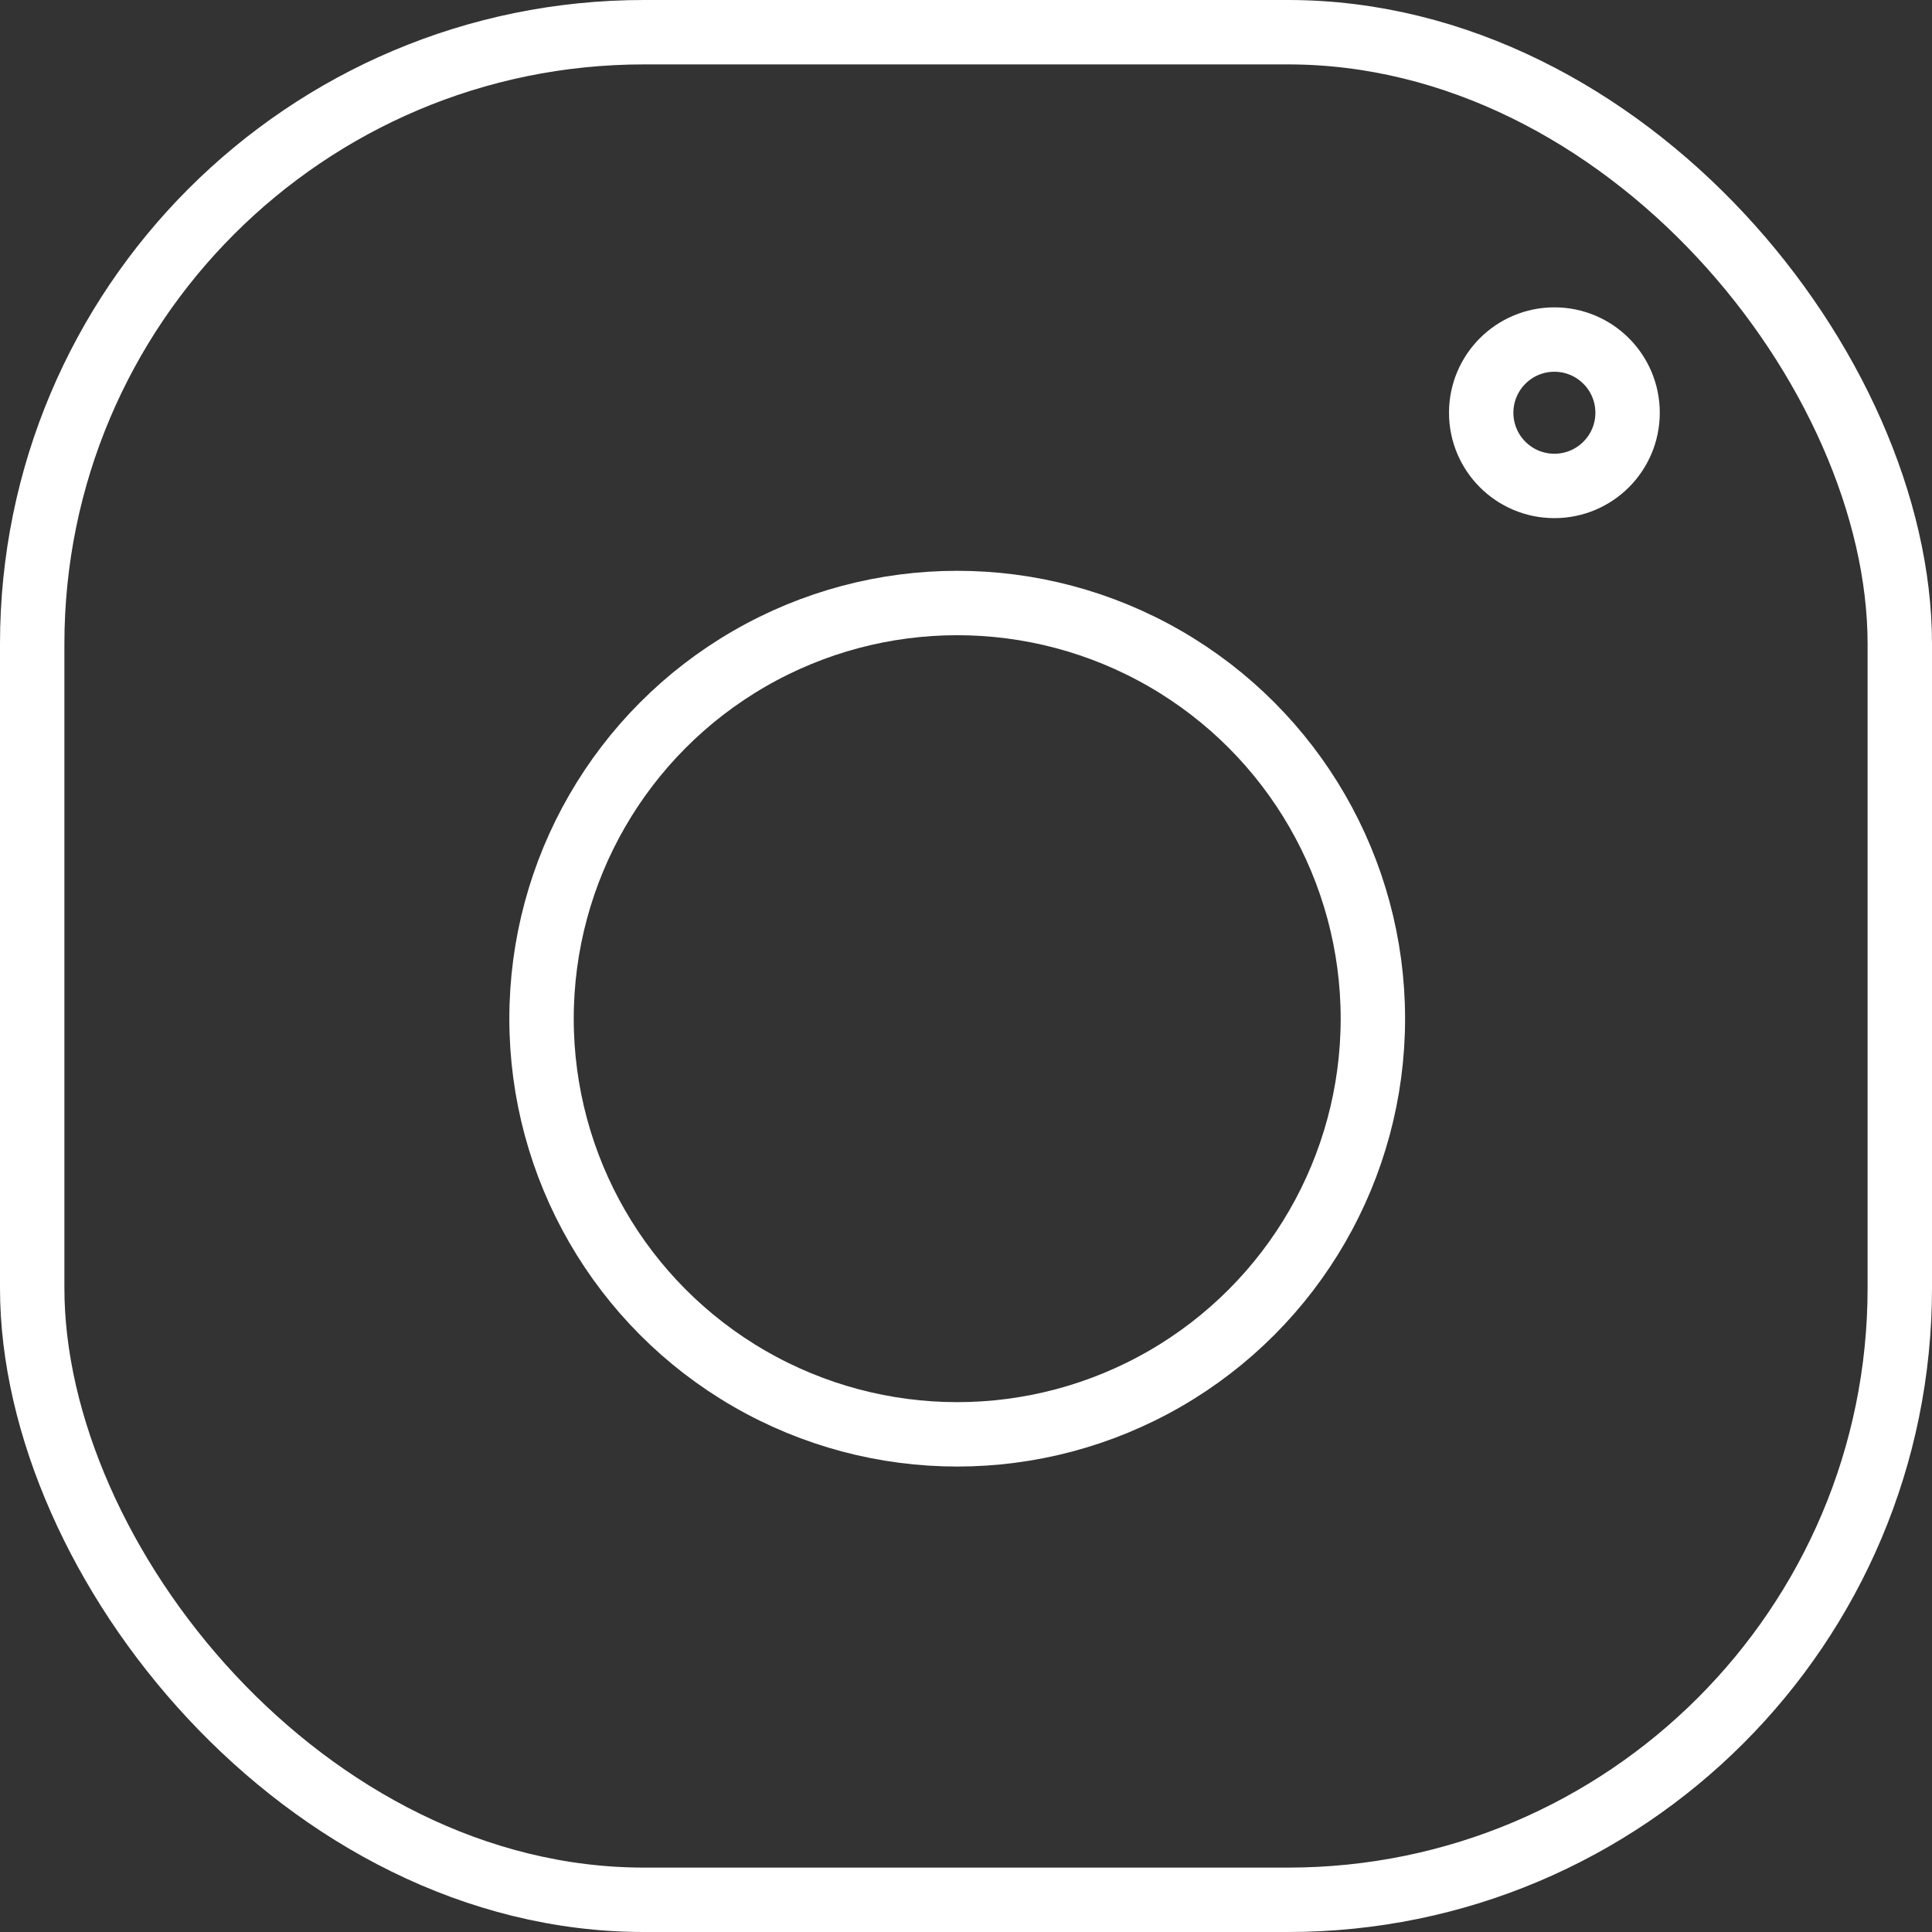
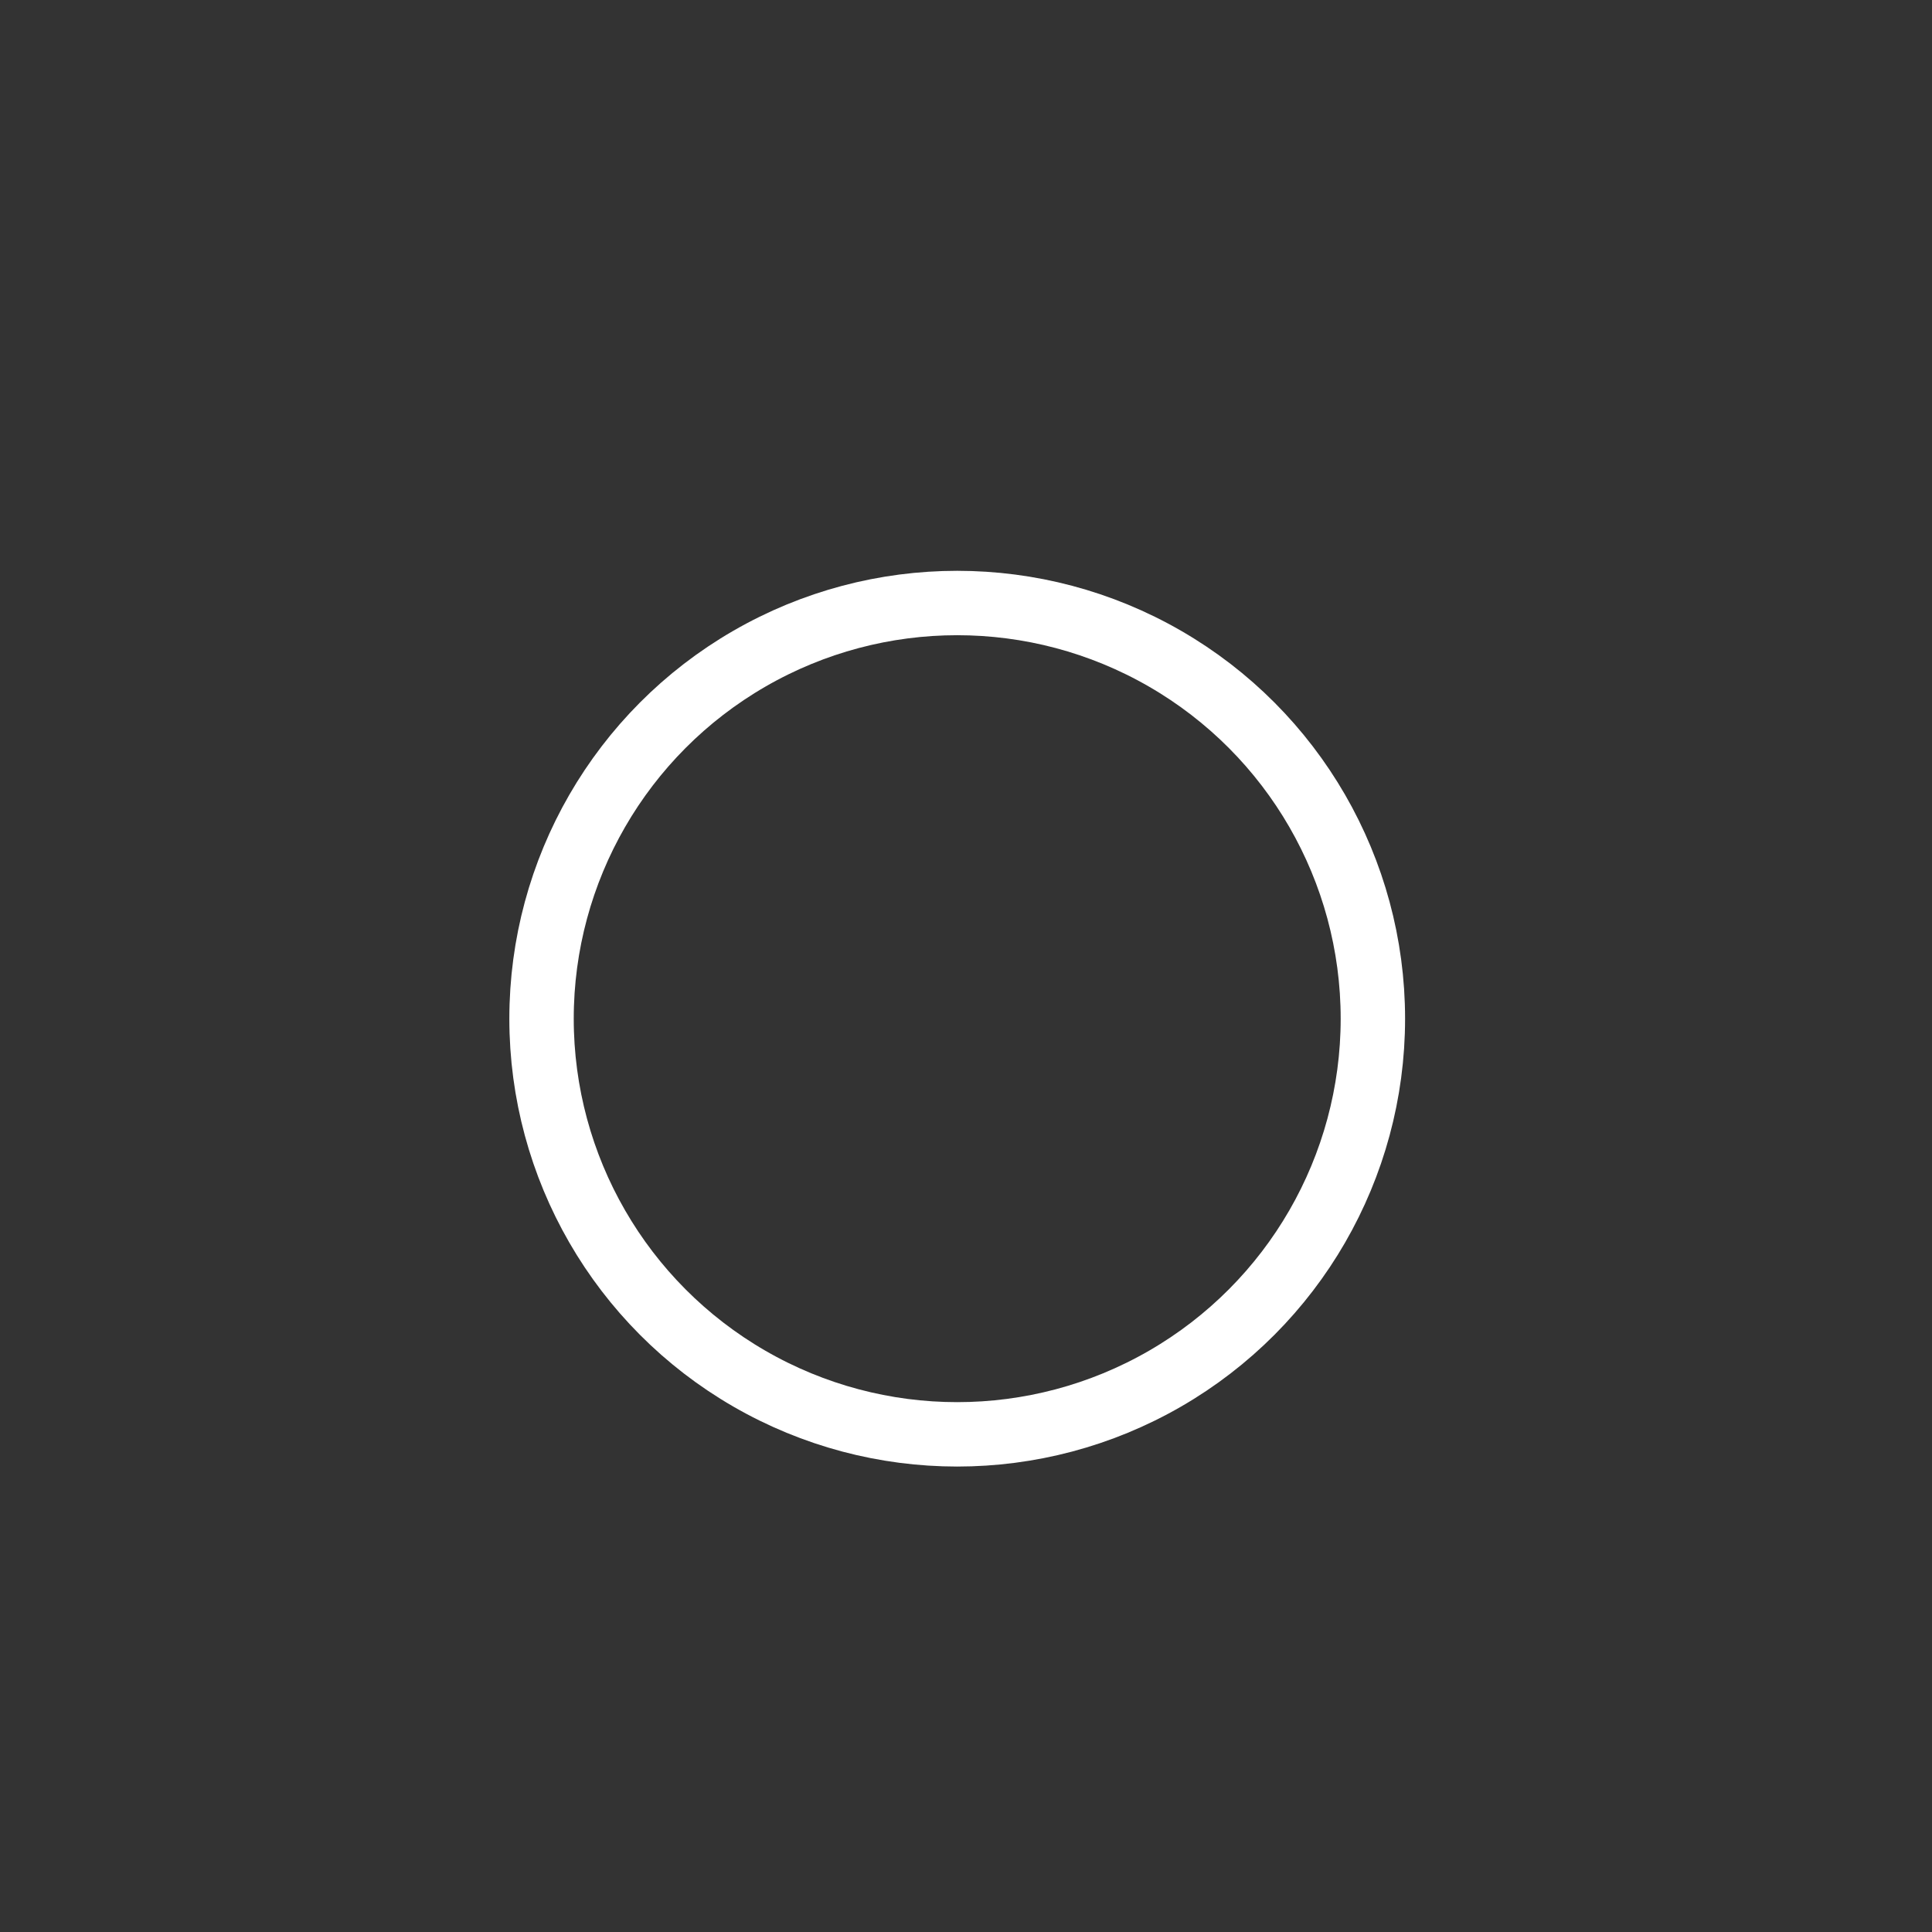
<svg xmlns="http://www.w3.org/2000/svg" width="60" height="60" viewBox="0 0 60 60" fill="none">
  <rect x="0" y="0" width="60" height="60" fill="#333333" stroke="none" />
-   <rect x="1" y="1" width="58" height="58" rx="19" stroke="white" stroke-width="2" />
  <circle cx="29.727" cy="31.636" r="12.909" stroke="white" stroke-width="2" />
-   <circle cx="48.273" cy="12.818" r="2.273" stroke="white" stroke-width="2" />
</svg>